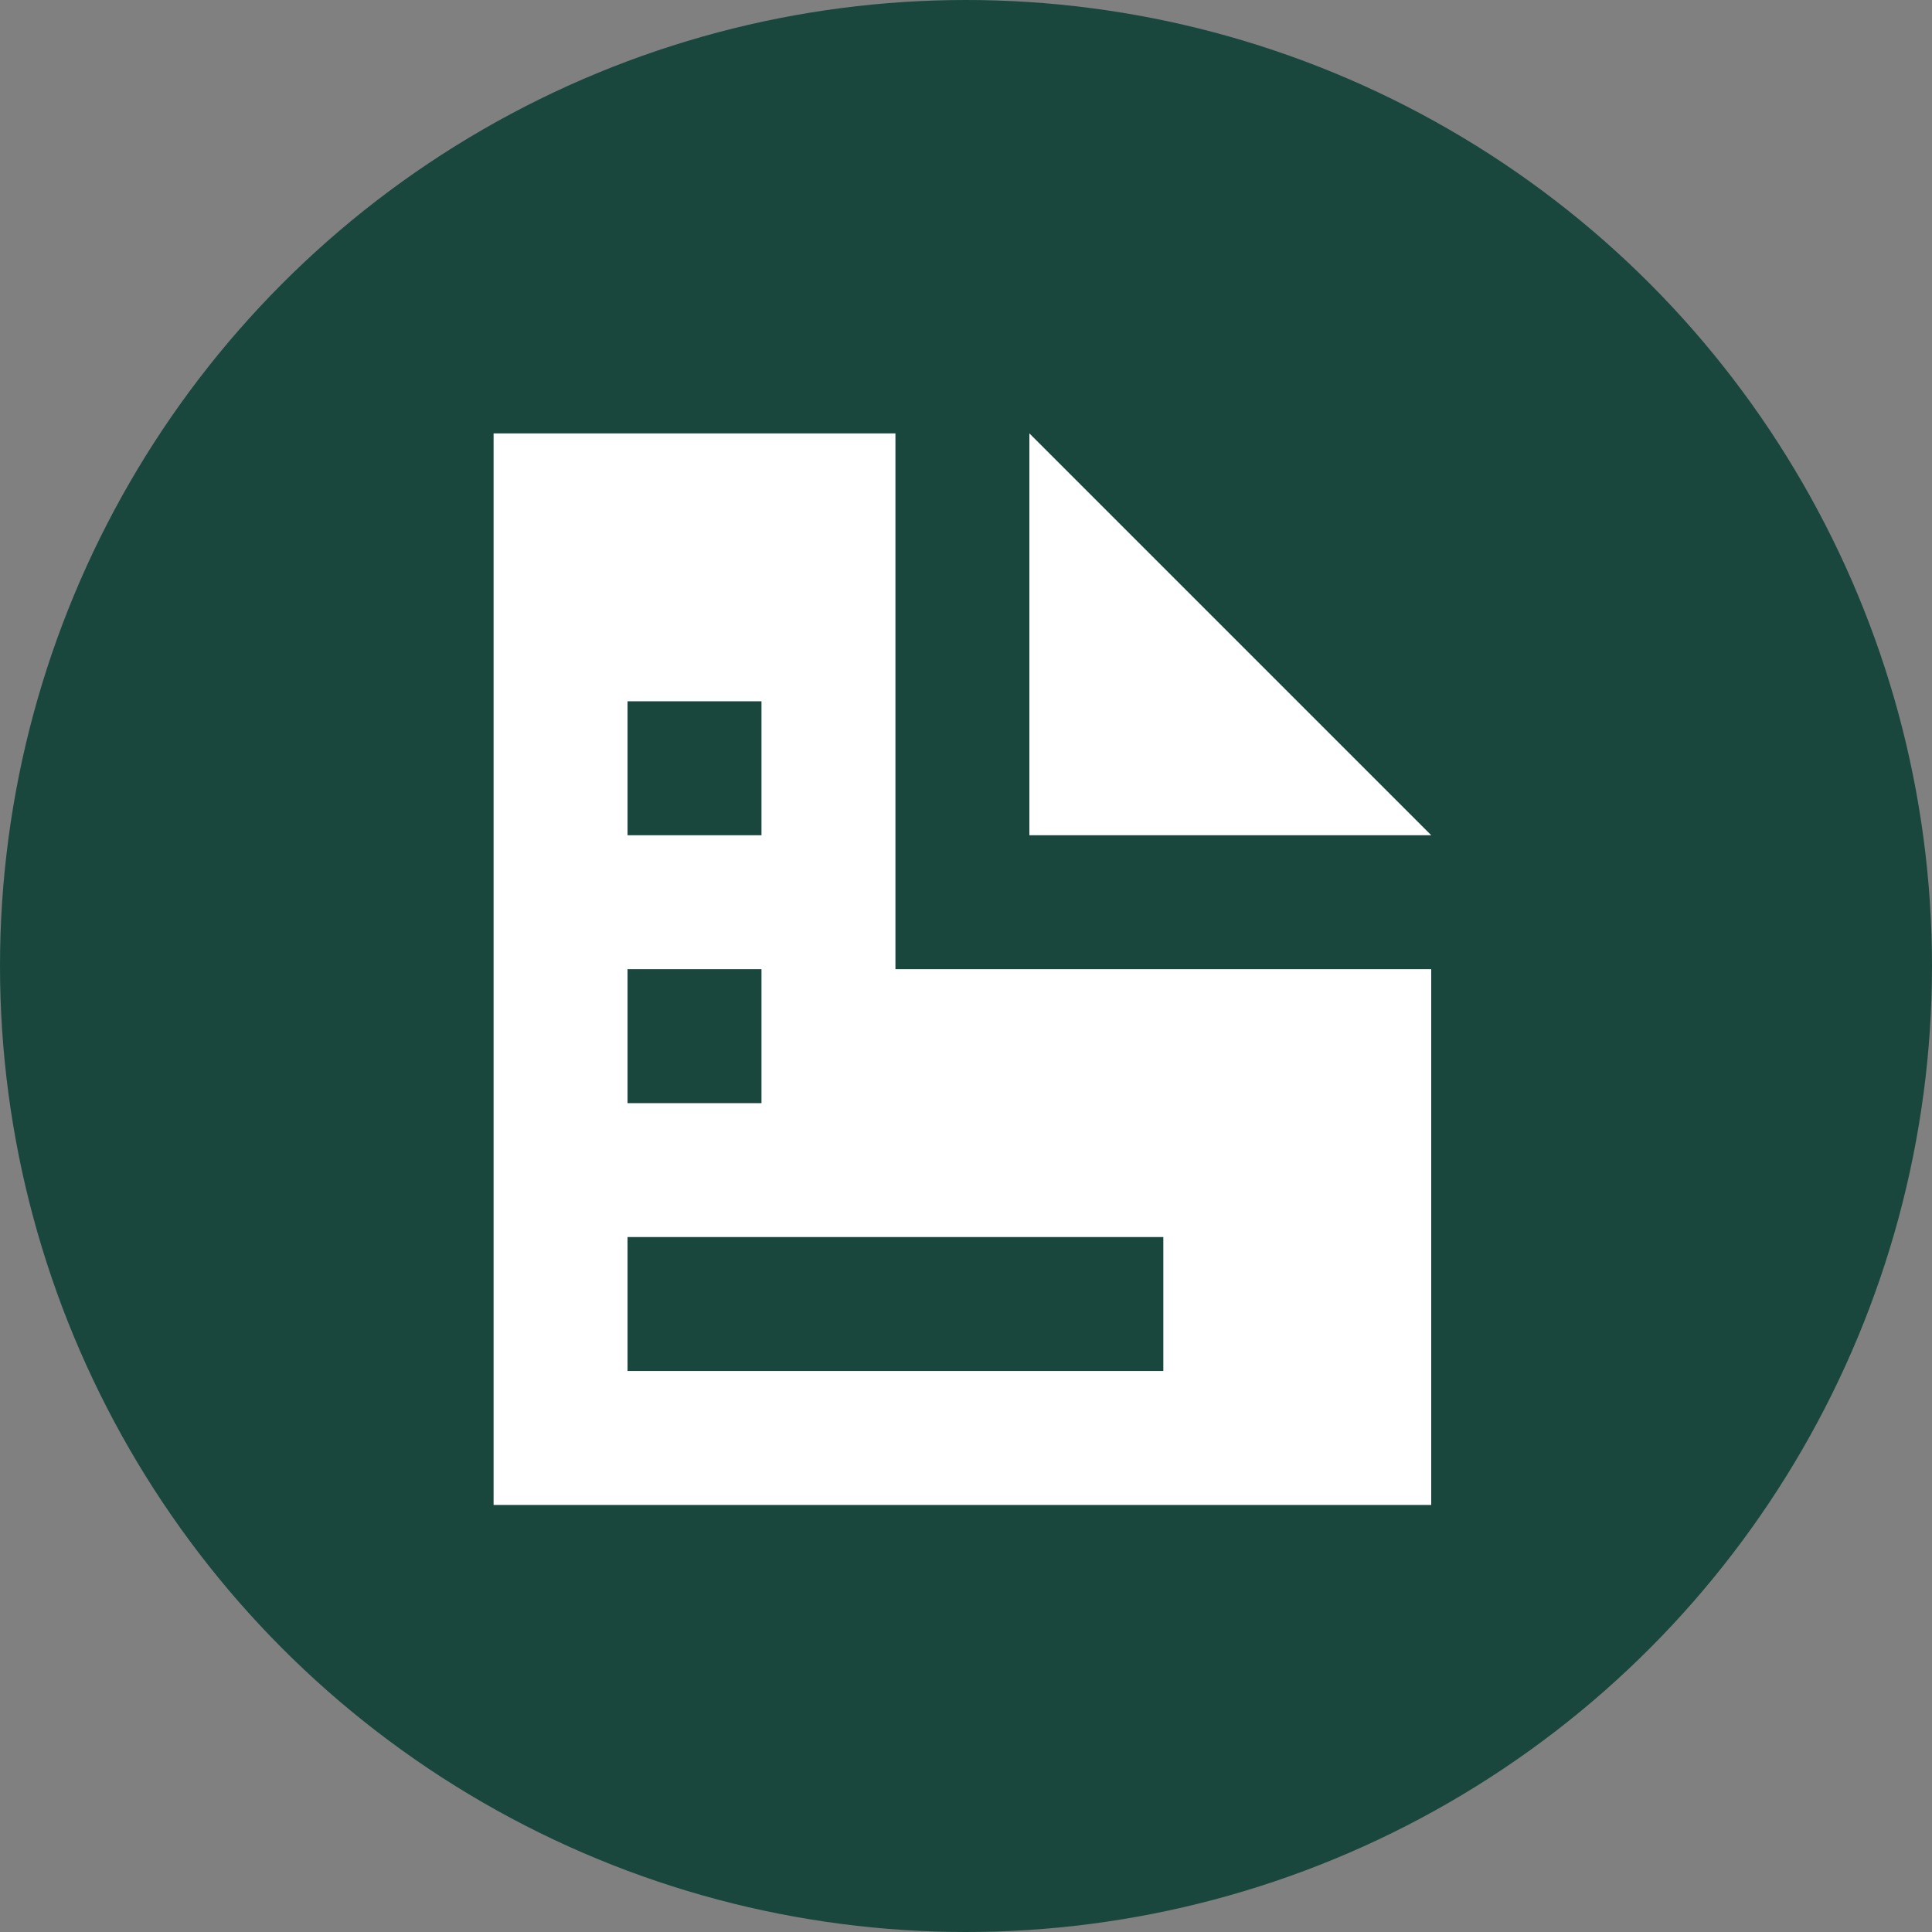
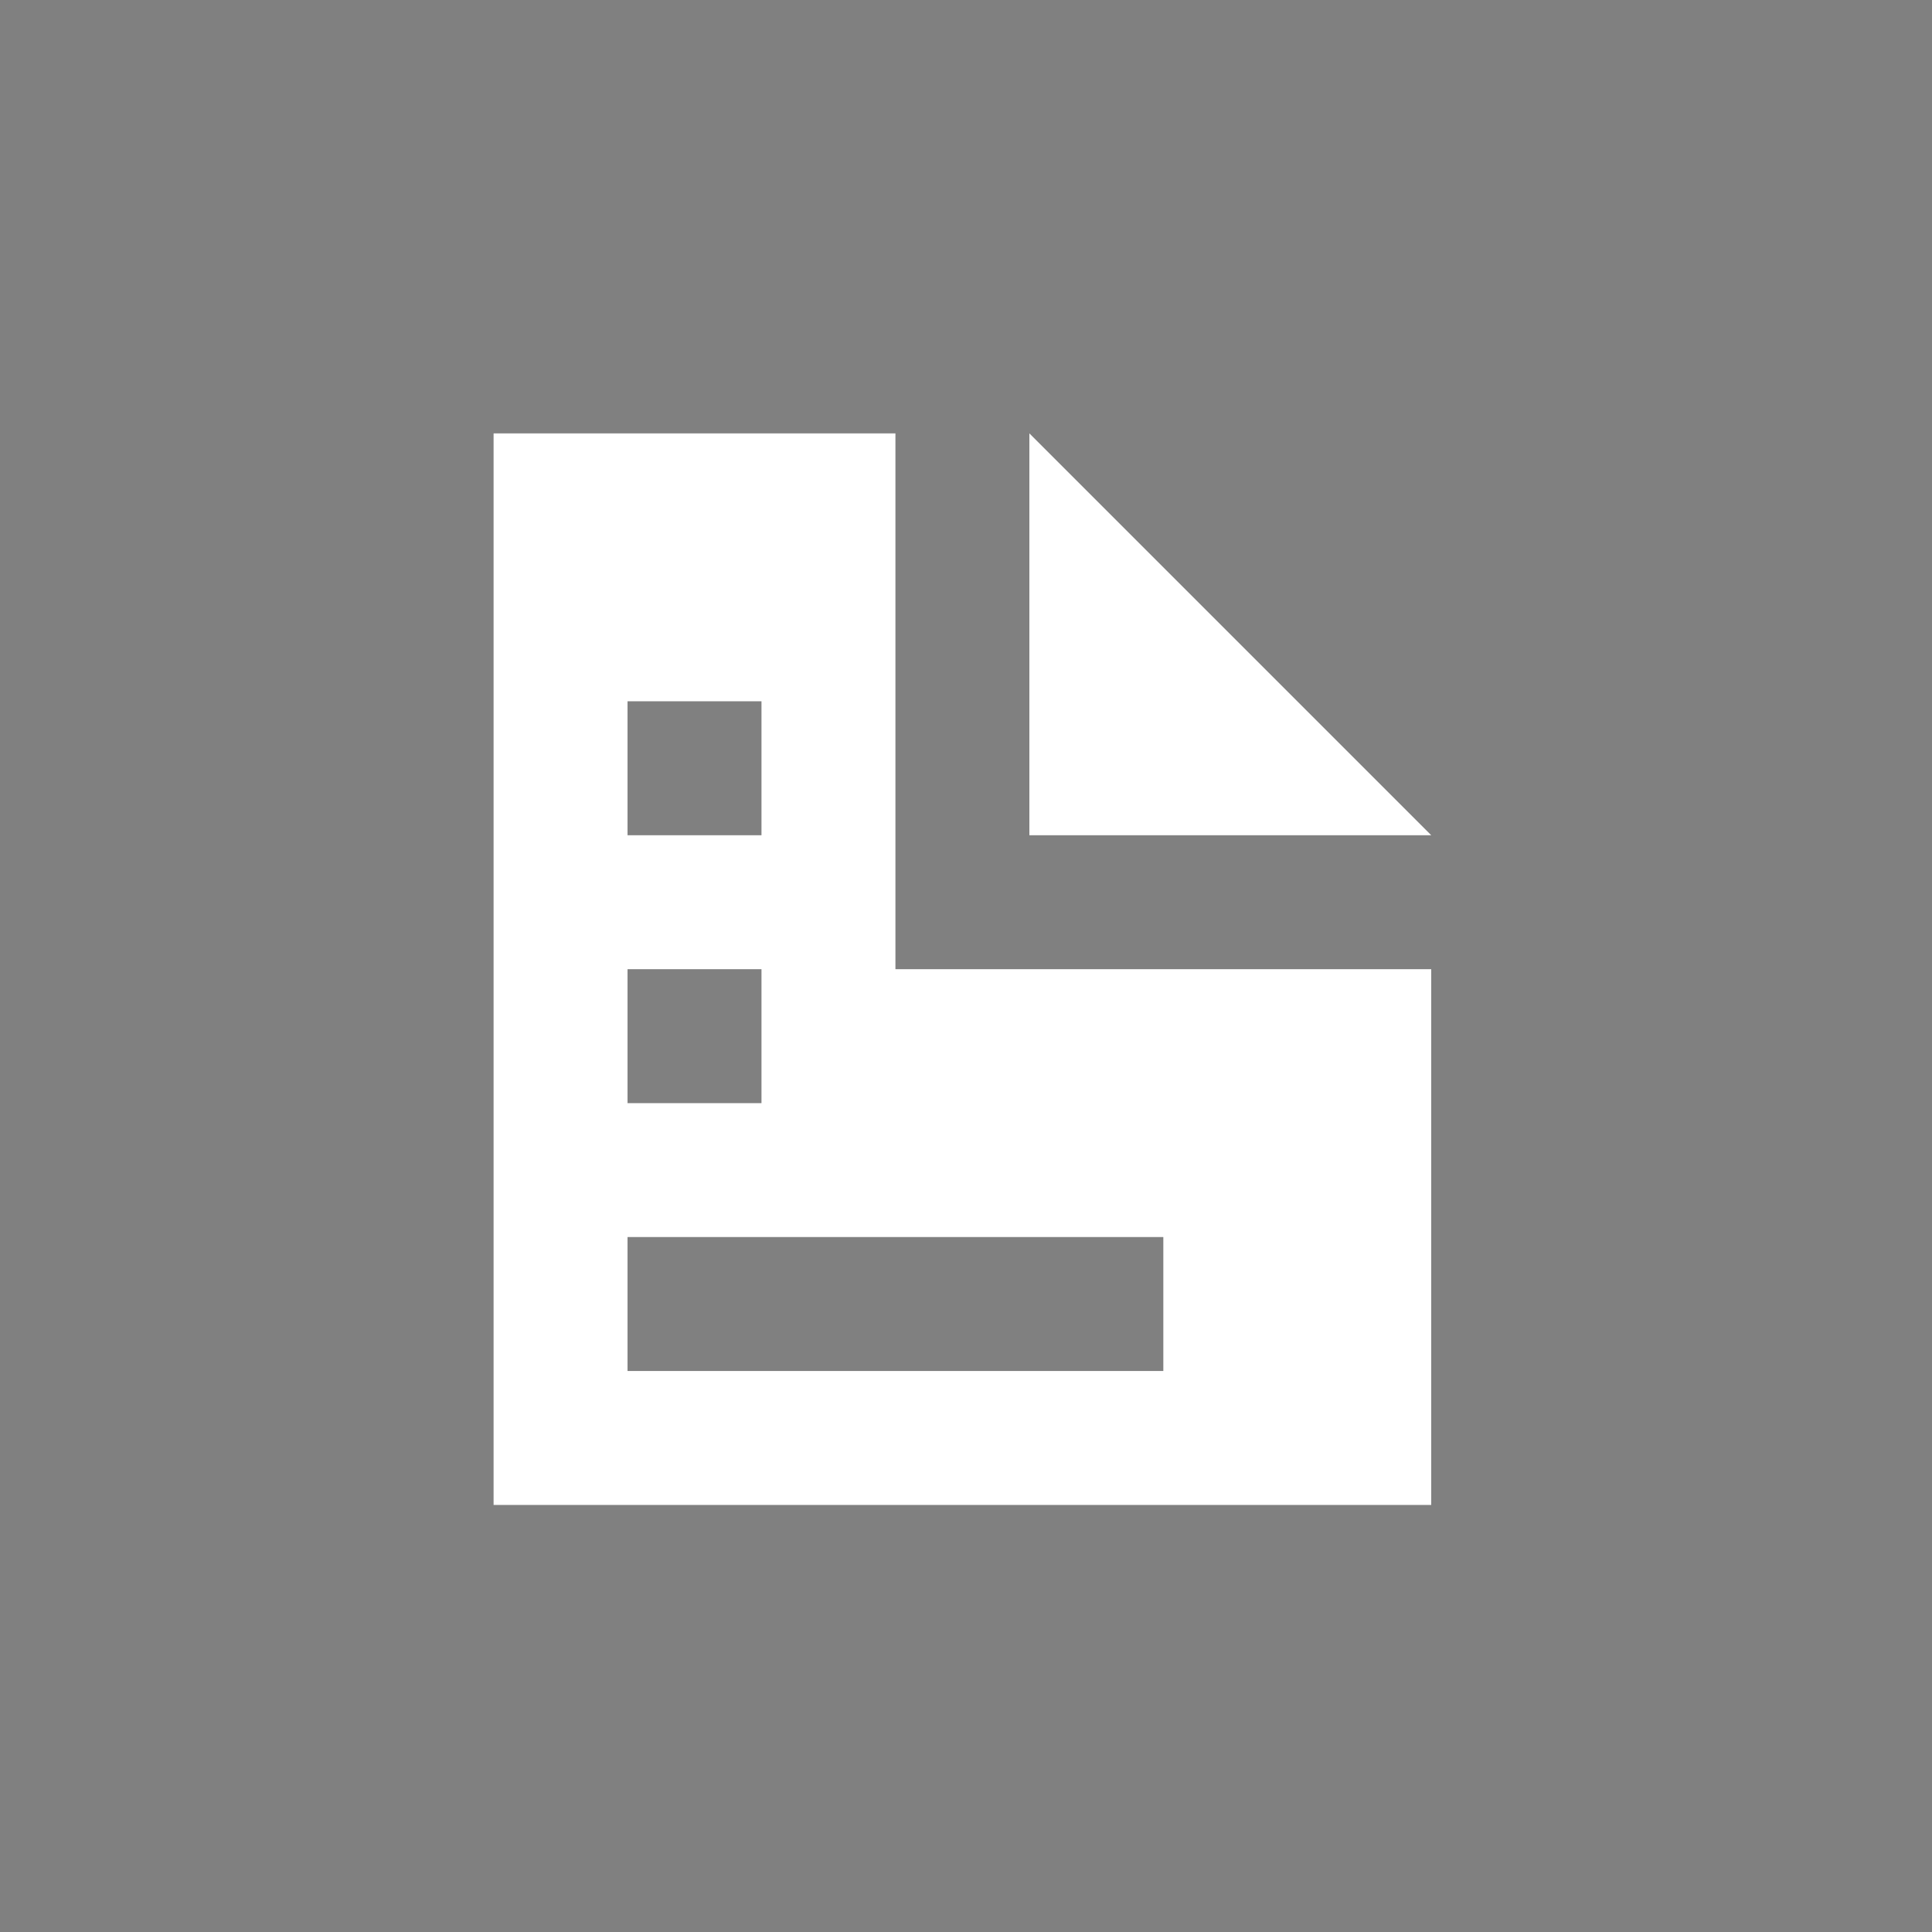
<svg xmlns="http://www.w3.org/2000/svg" width="156" height="156" viewBox="0 0 156 156">
  <rect x="0" y="0" width="156" height="156" fill="#808080" stroke="none" />
  <g id="グループ_25" data-name="グループ 25" transform="translate(-373 -1684)">
-     <circle id="楕円形_10" data-name="楕円形 10" cx="78" cy="78" r="78" transform="translate(373 1684)" fill="#19473e" />
    <path id="各種手続き" d="M0,0V86.524H75.709V43.262H32.447V0ZM43.262,0V32.447H75.709ZM10.816,21.631H21.631V32.447H10.816Zm0,21.631H21.631V54.078H10.816Zm0,21.631H54.078V75.709H10.816Z" transform="translate(412.855 1718.994)" fill="#fff" />
  </g>
</svg>